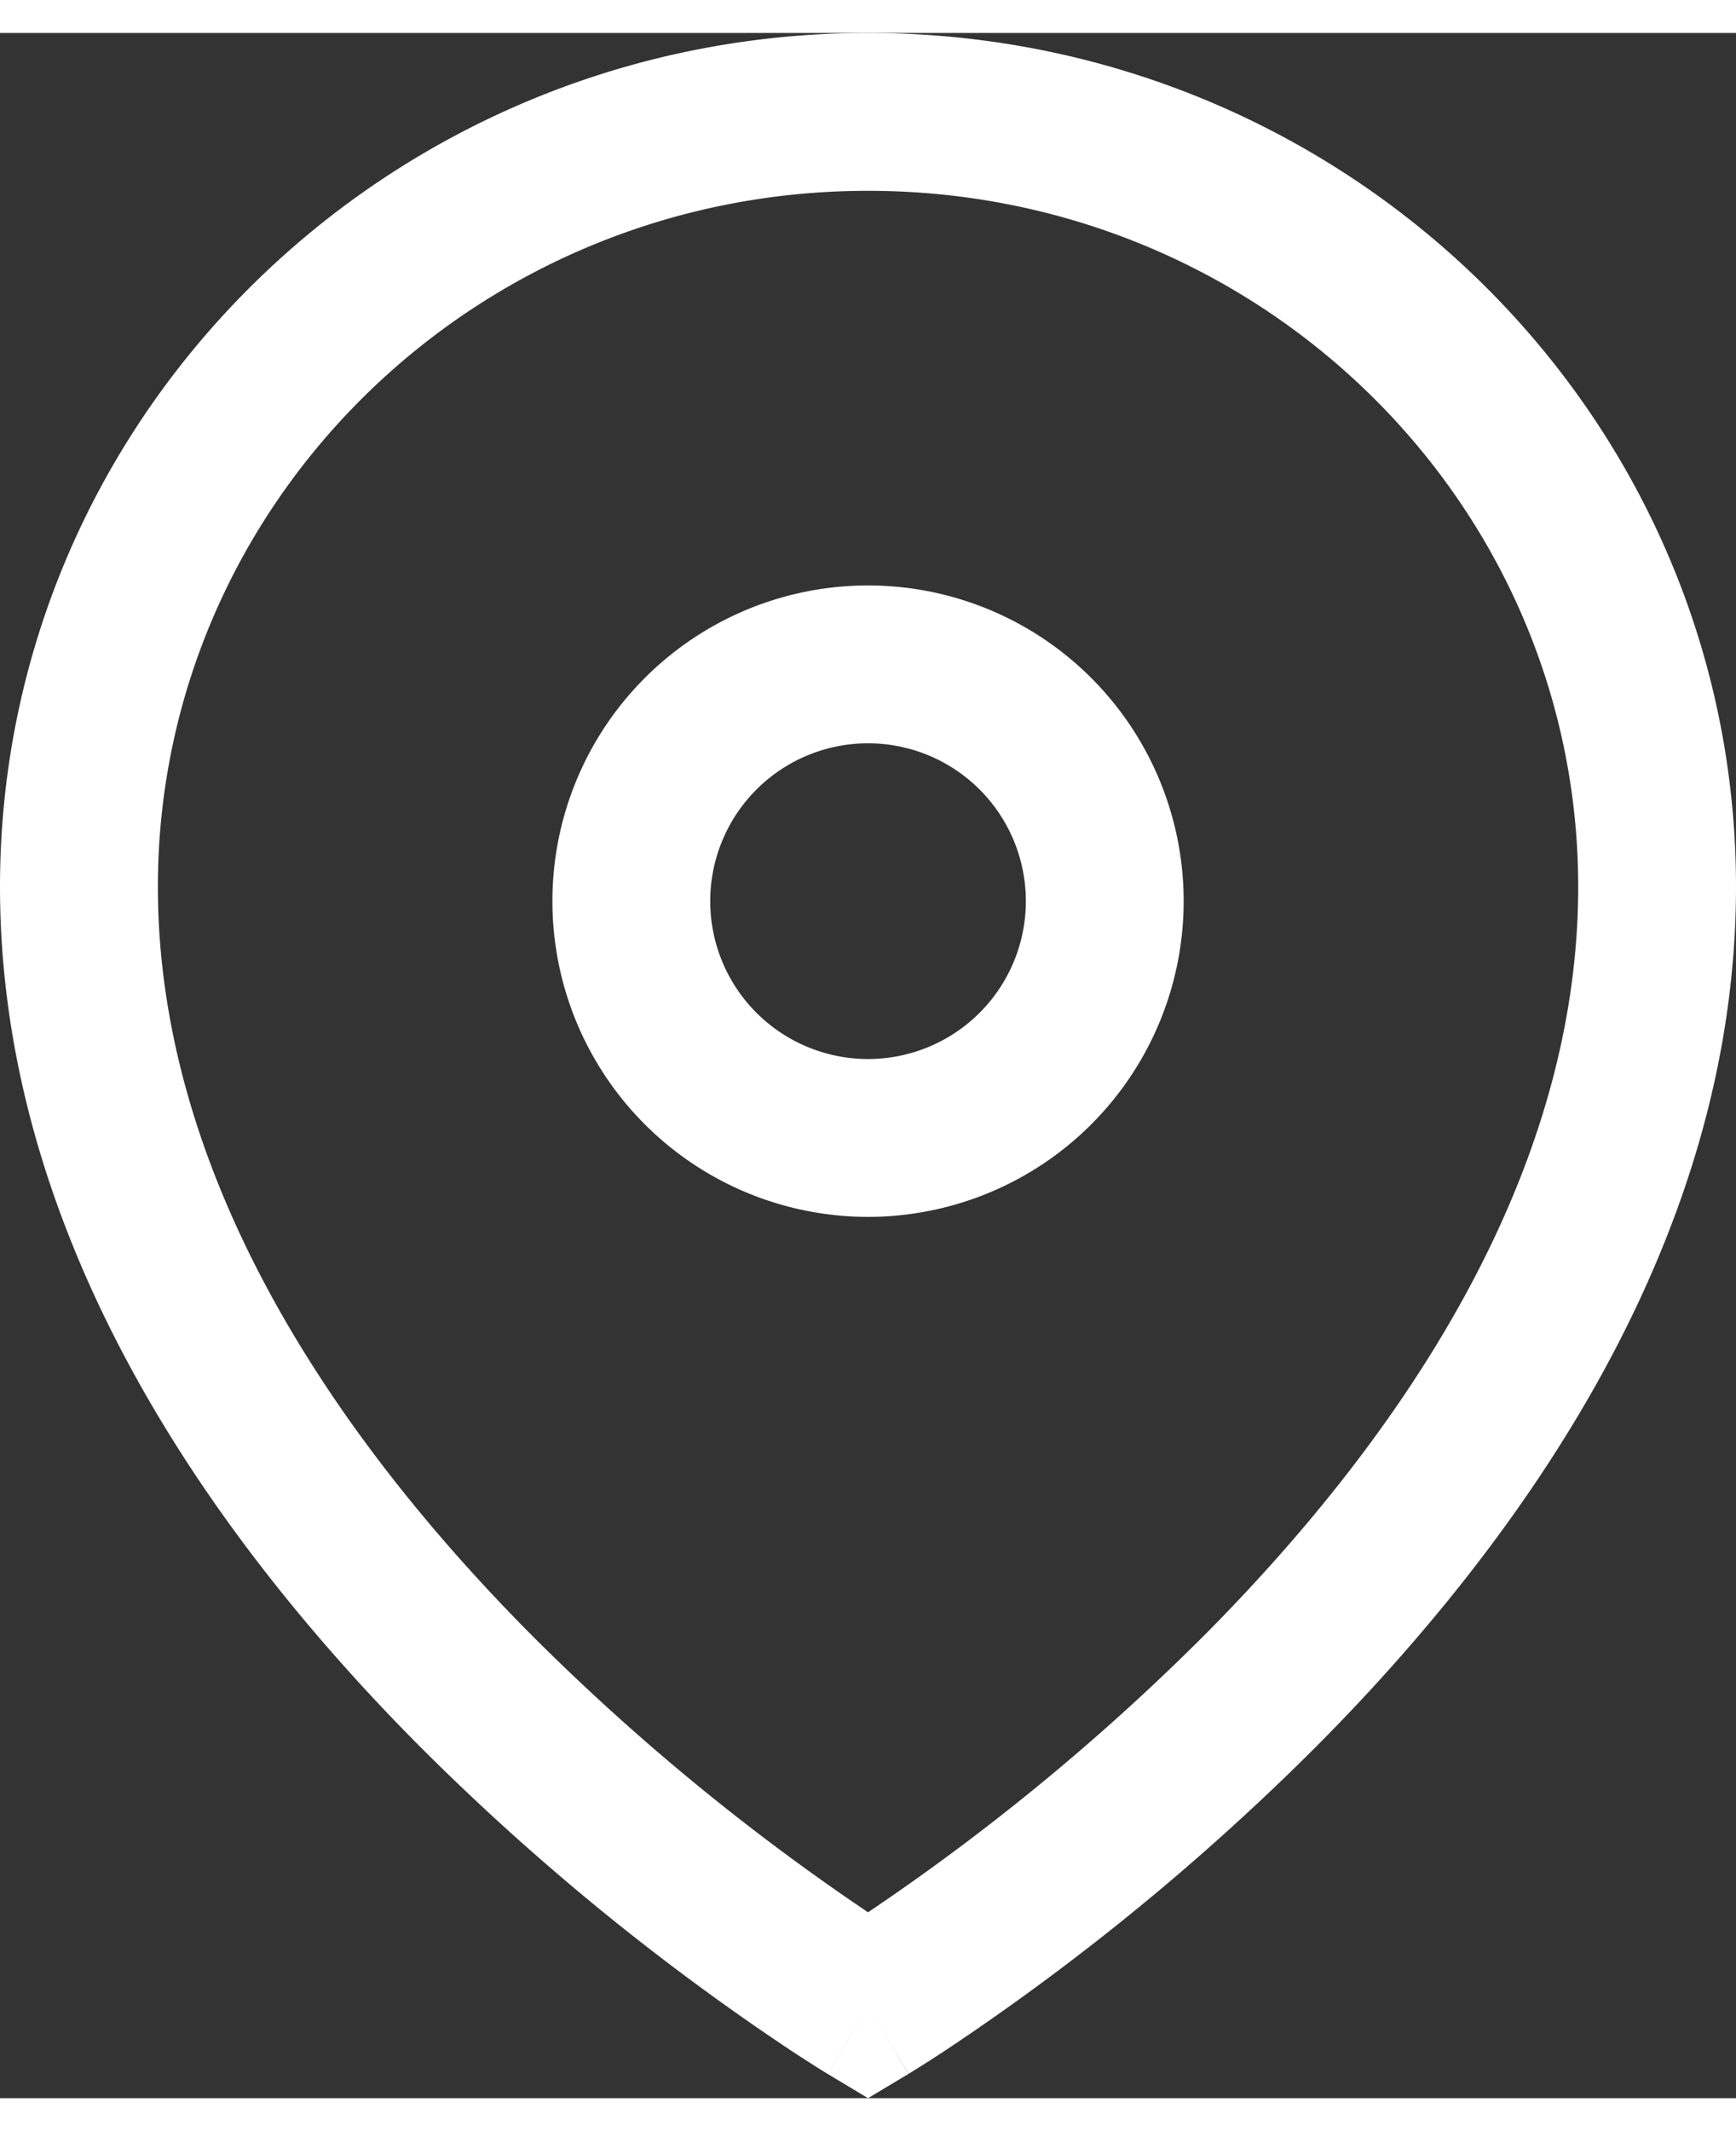
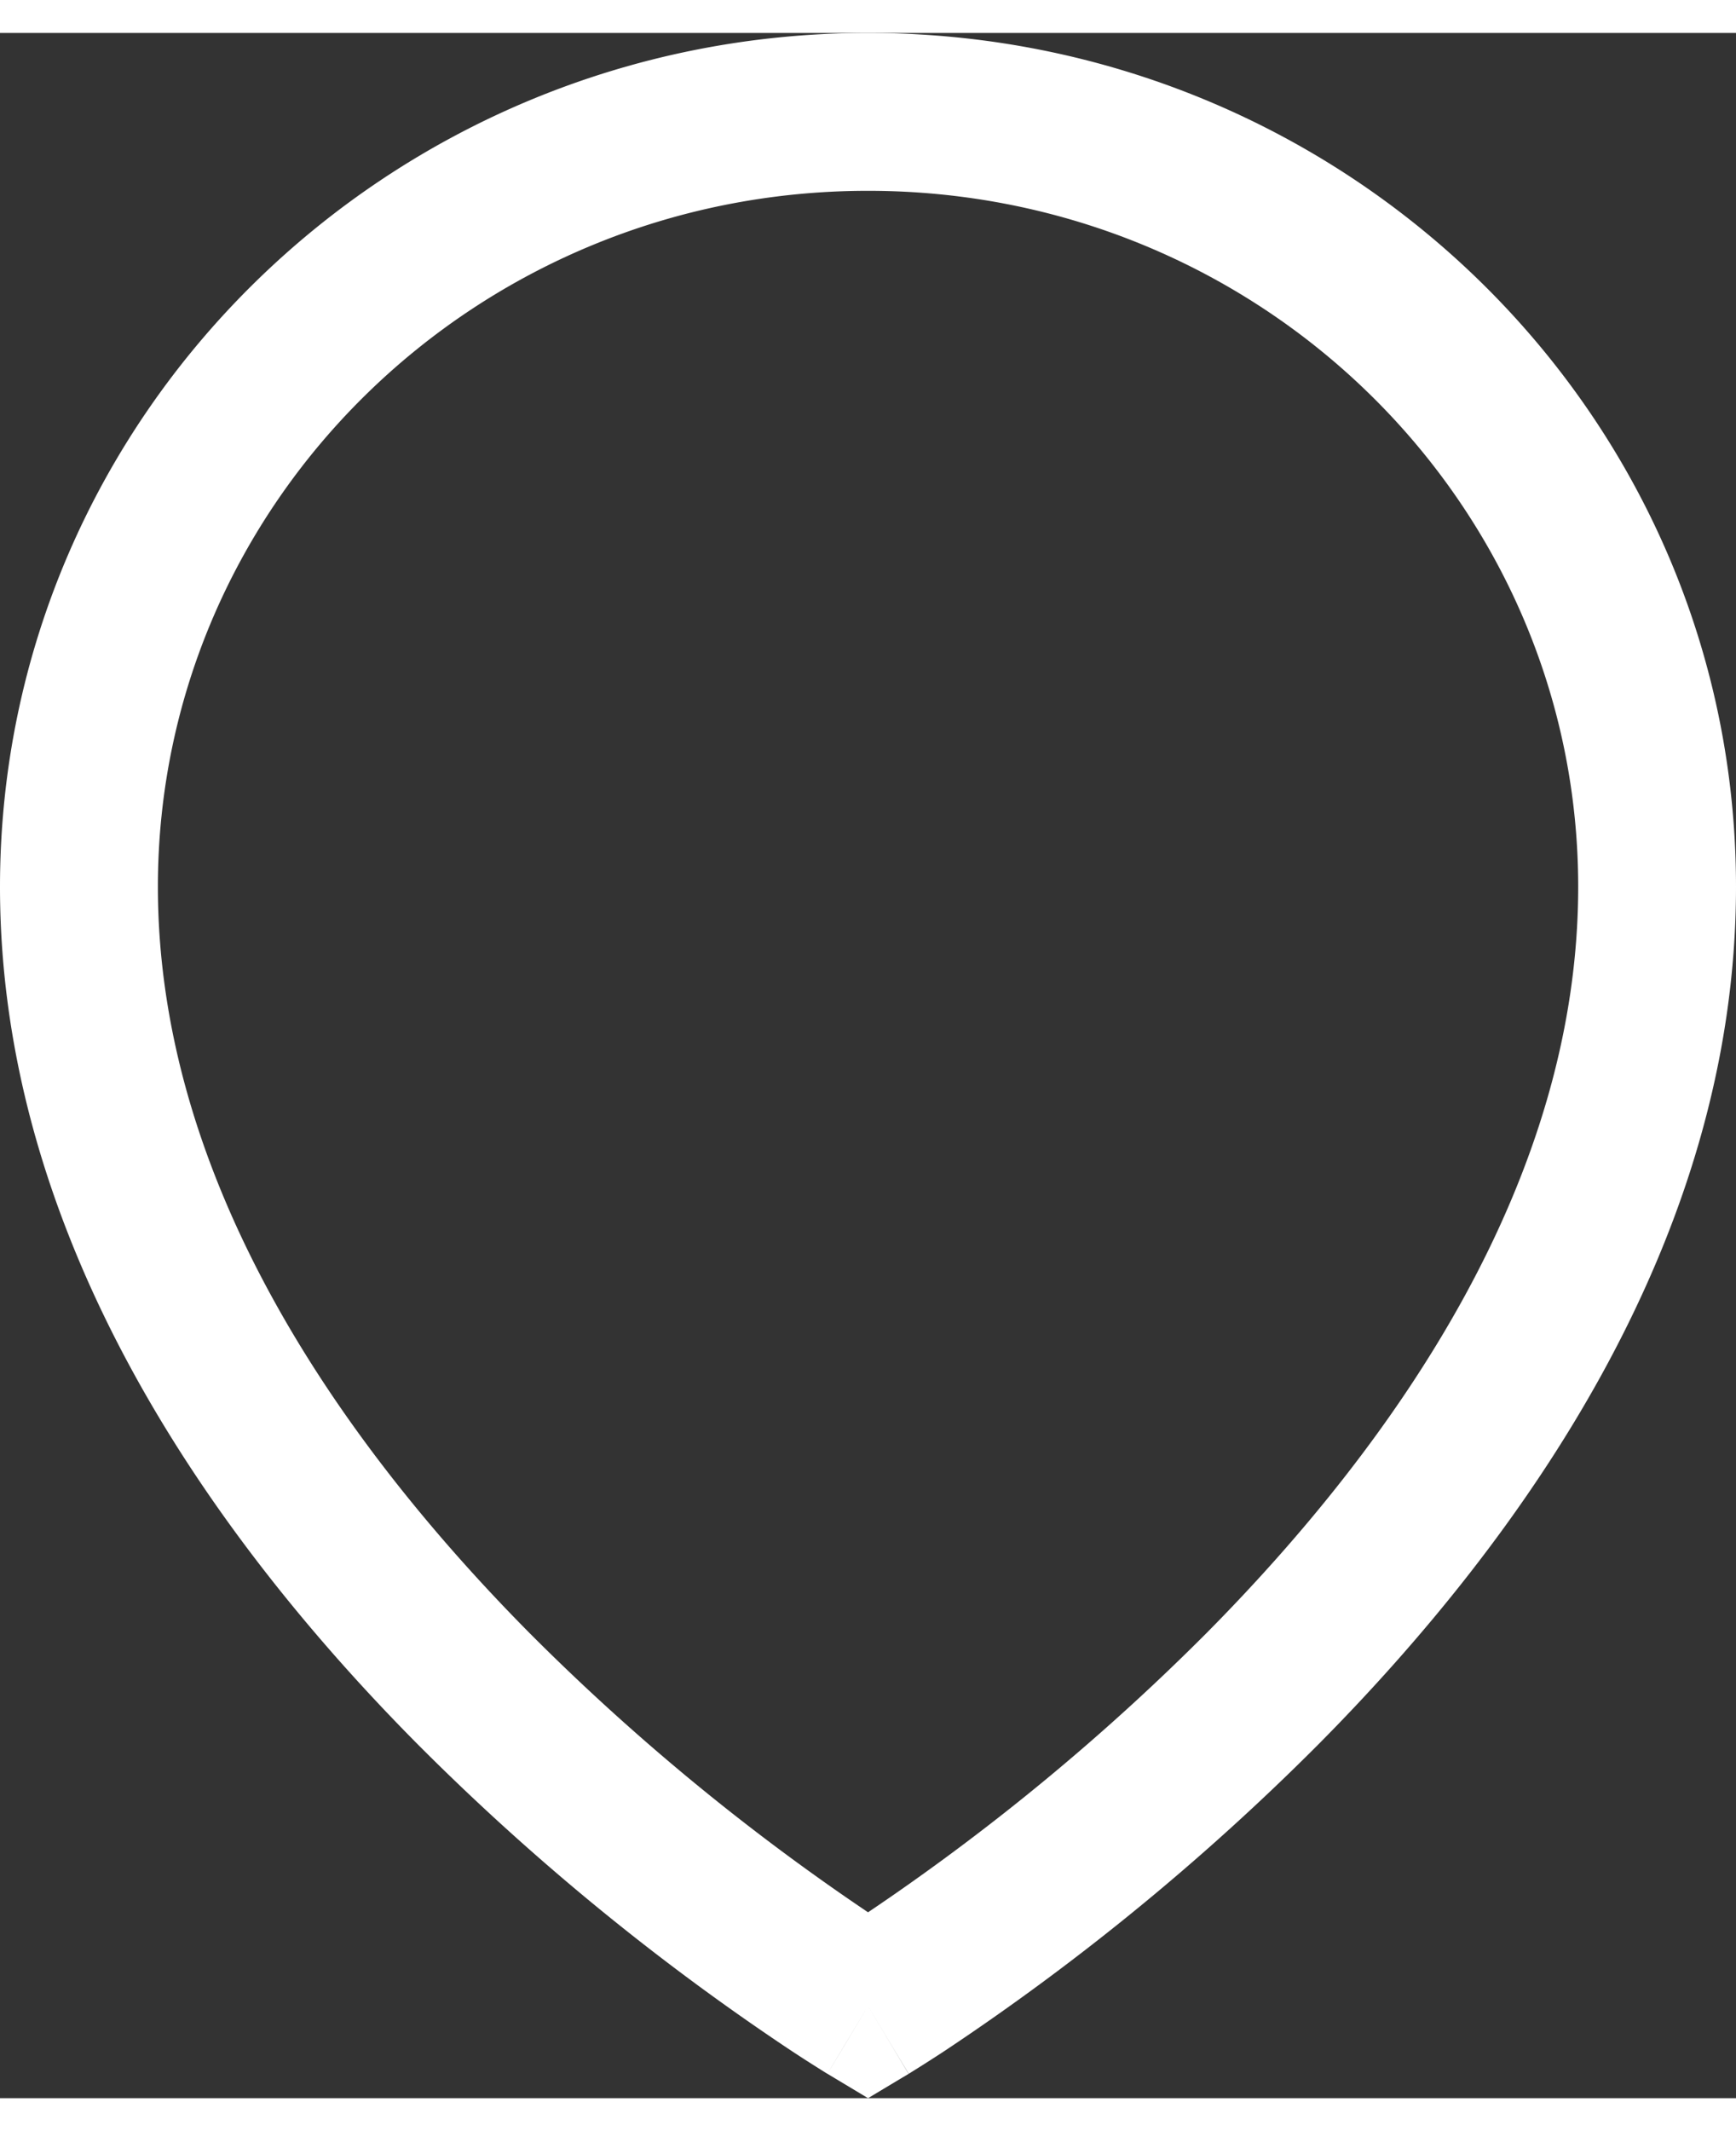
<svg xmlns="http://www.w3.org/2000/svg" preserveAspectRatio="xMidYMid meet" data-bbox="-0.001 0 22.001 26.166" viewBox="-0.001 0 22.001 26.166" height="27" width="22" data-type="color" role="presentation" aria-hidden="true">
  <rect x="-0.001" y="0" width="22.001" height="26.166" fill="#333333" stroke="none" />
  <g>
    <path fill="#ffffff" d="M11 2c-4.988 0-9 3.965-9 8.818 0 3.69 2.27 6.992 4.71 9.455A28.667 28.667 0 0 0 11 23.811a28.67 28.67 0 0 0 4.29-3.538C17.73 17.81 20 14.508 20 10.818 20 5.965 15.988 2 11 2Zm0 23c-.514.858-.515.857-.515.857l-.003-.002-.008-.004-.025-.016a18.749 18.749 0 0 1-.428-.274 30.666 30.666 0 0 1-4.73-3.88C2.73 19.1-.001 15.311-.001 10.818 0 4.826 4.942 0 11 0s11 4.826 11 10.818c0 4.492-2.73 8.281-5.29 10.863a30.658 30.658 0 0 1-4.73 3.88 18.749 18.749 0 0 1-.429.274l-.025.016-.008.004-.002.002s-.002 0-.516-.857Zm0 0 .514.858-.514.308-.515-.309L11 25Z" clip-rule="evenodd" fill-rule="evenodd" data-color="1" />
-     <path fill="#ffffff" d="M11 13a2 2 0 1 0 0-4 2 2 0 0 0 0 4Zm0 2a4 4 0 1 0 0-8 4 4 0 0 0 0 8Z" clip-rule="evenodd" fill-rule="evenodd" data-color="1" />
  </g>
</svg>